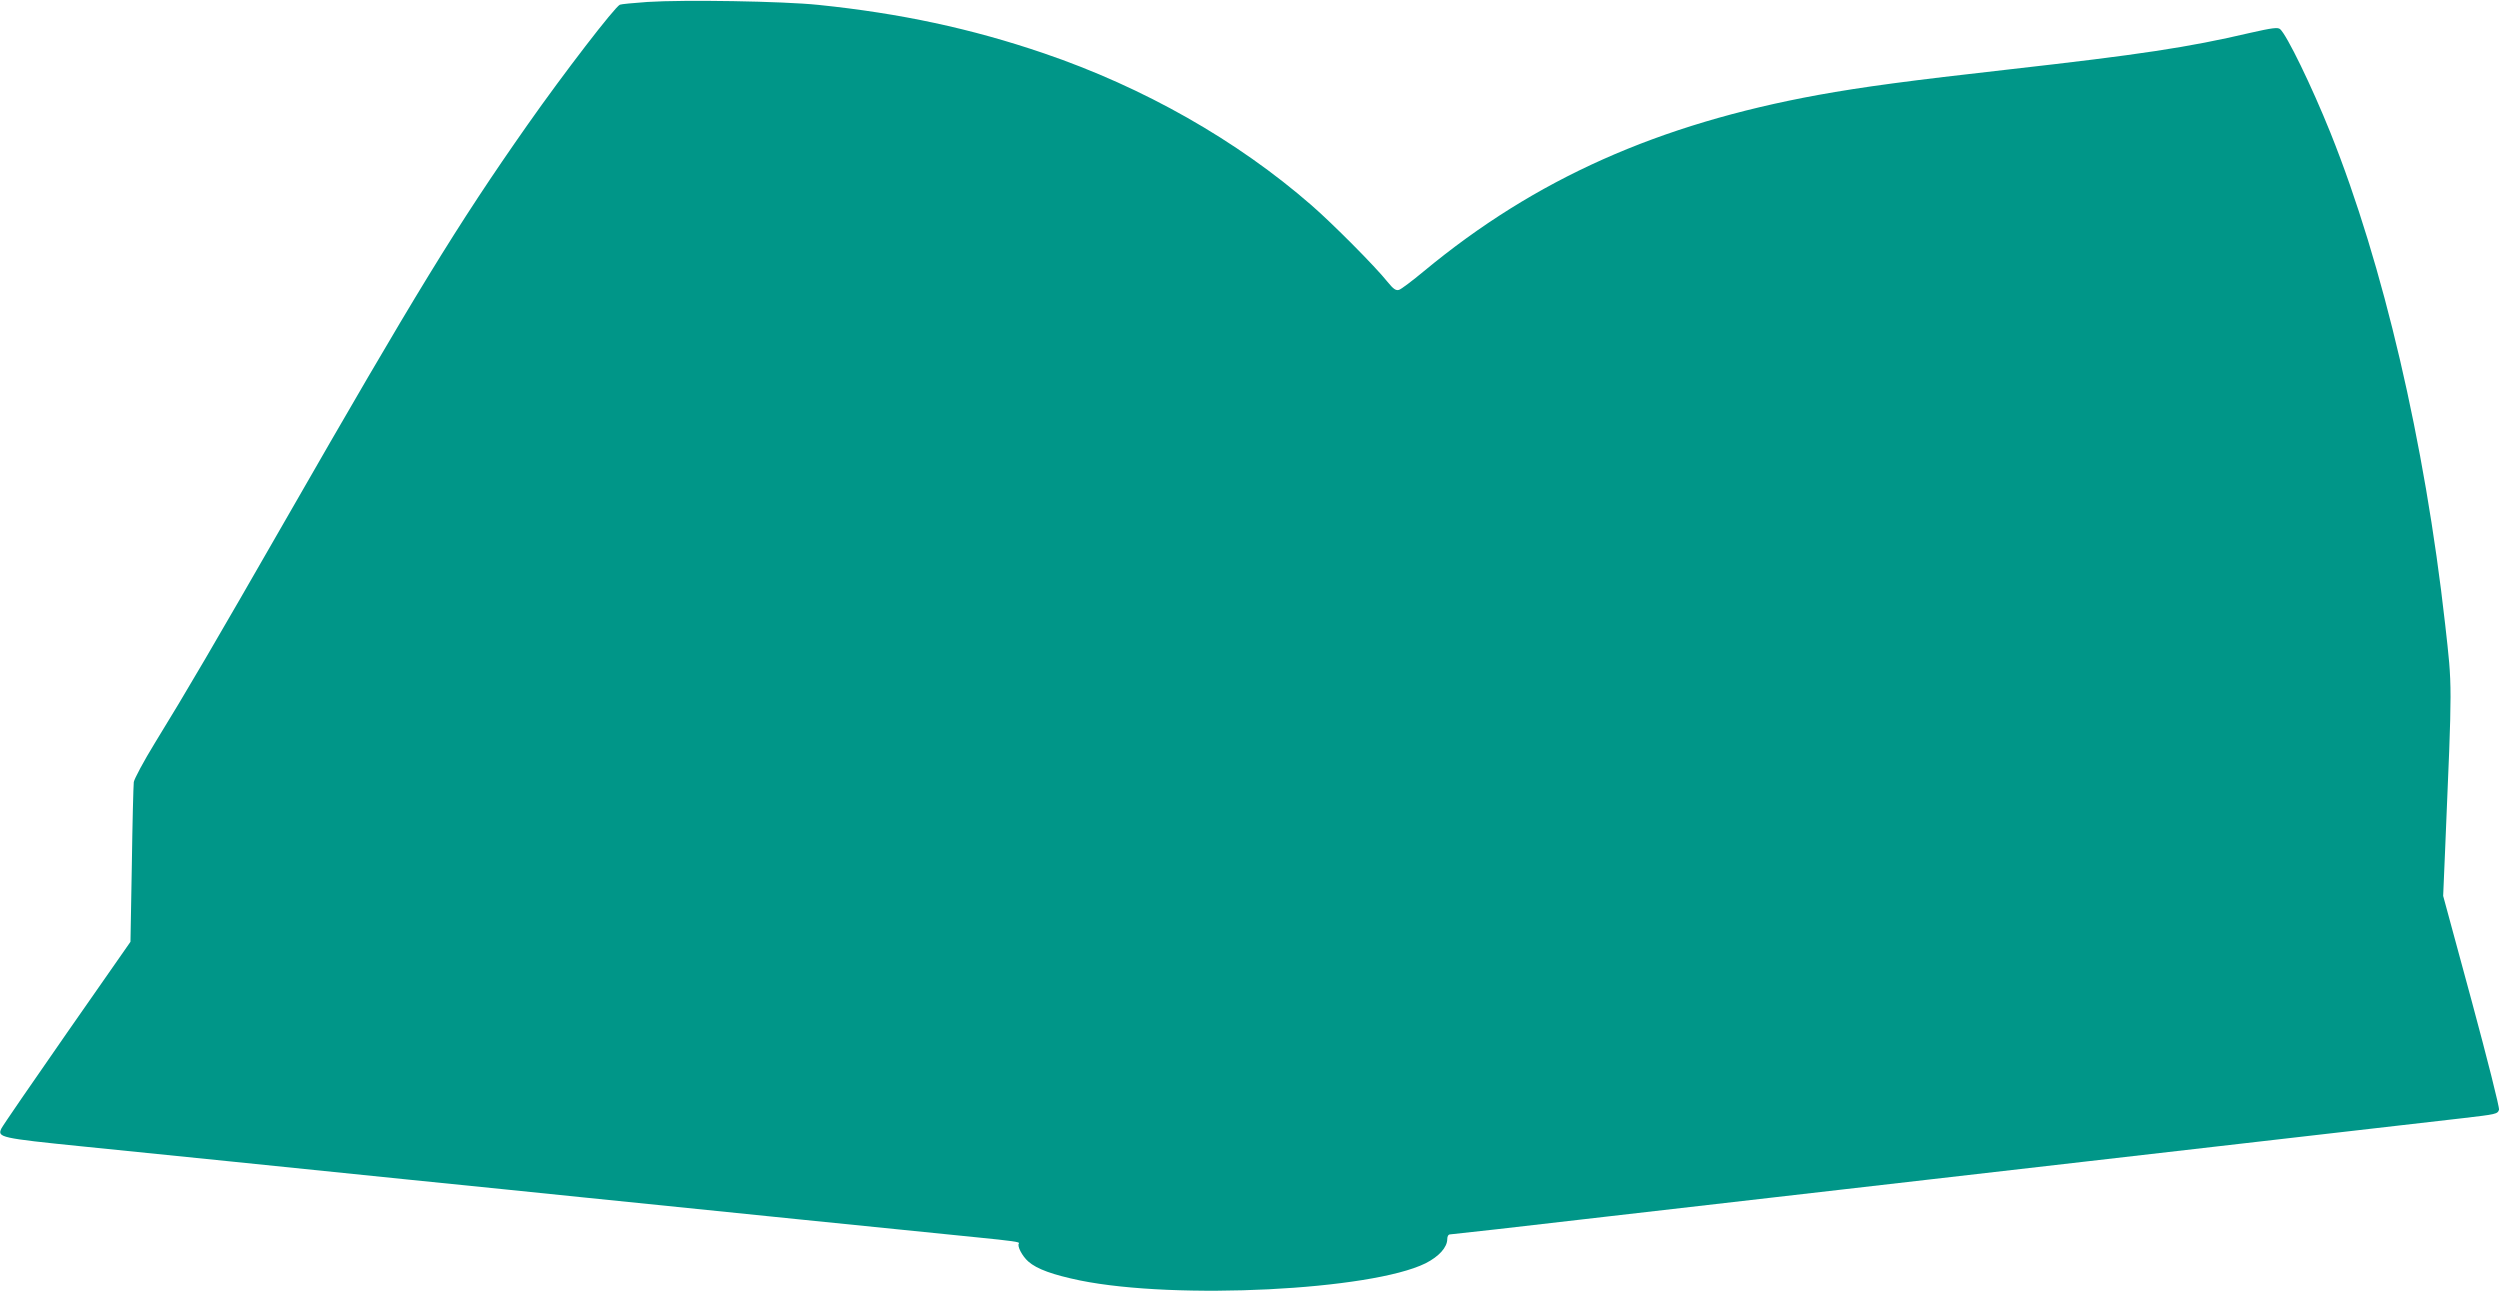
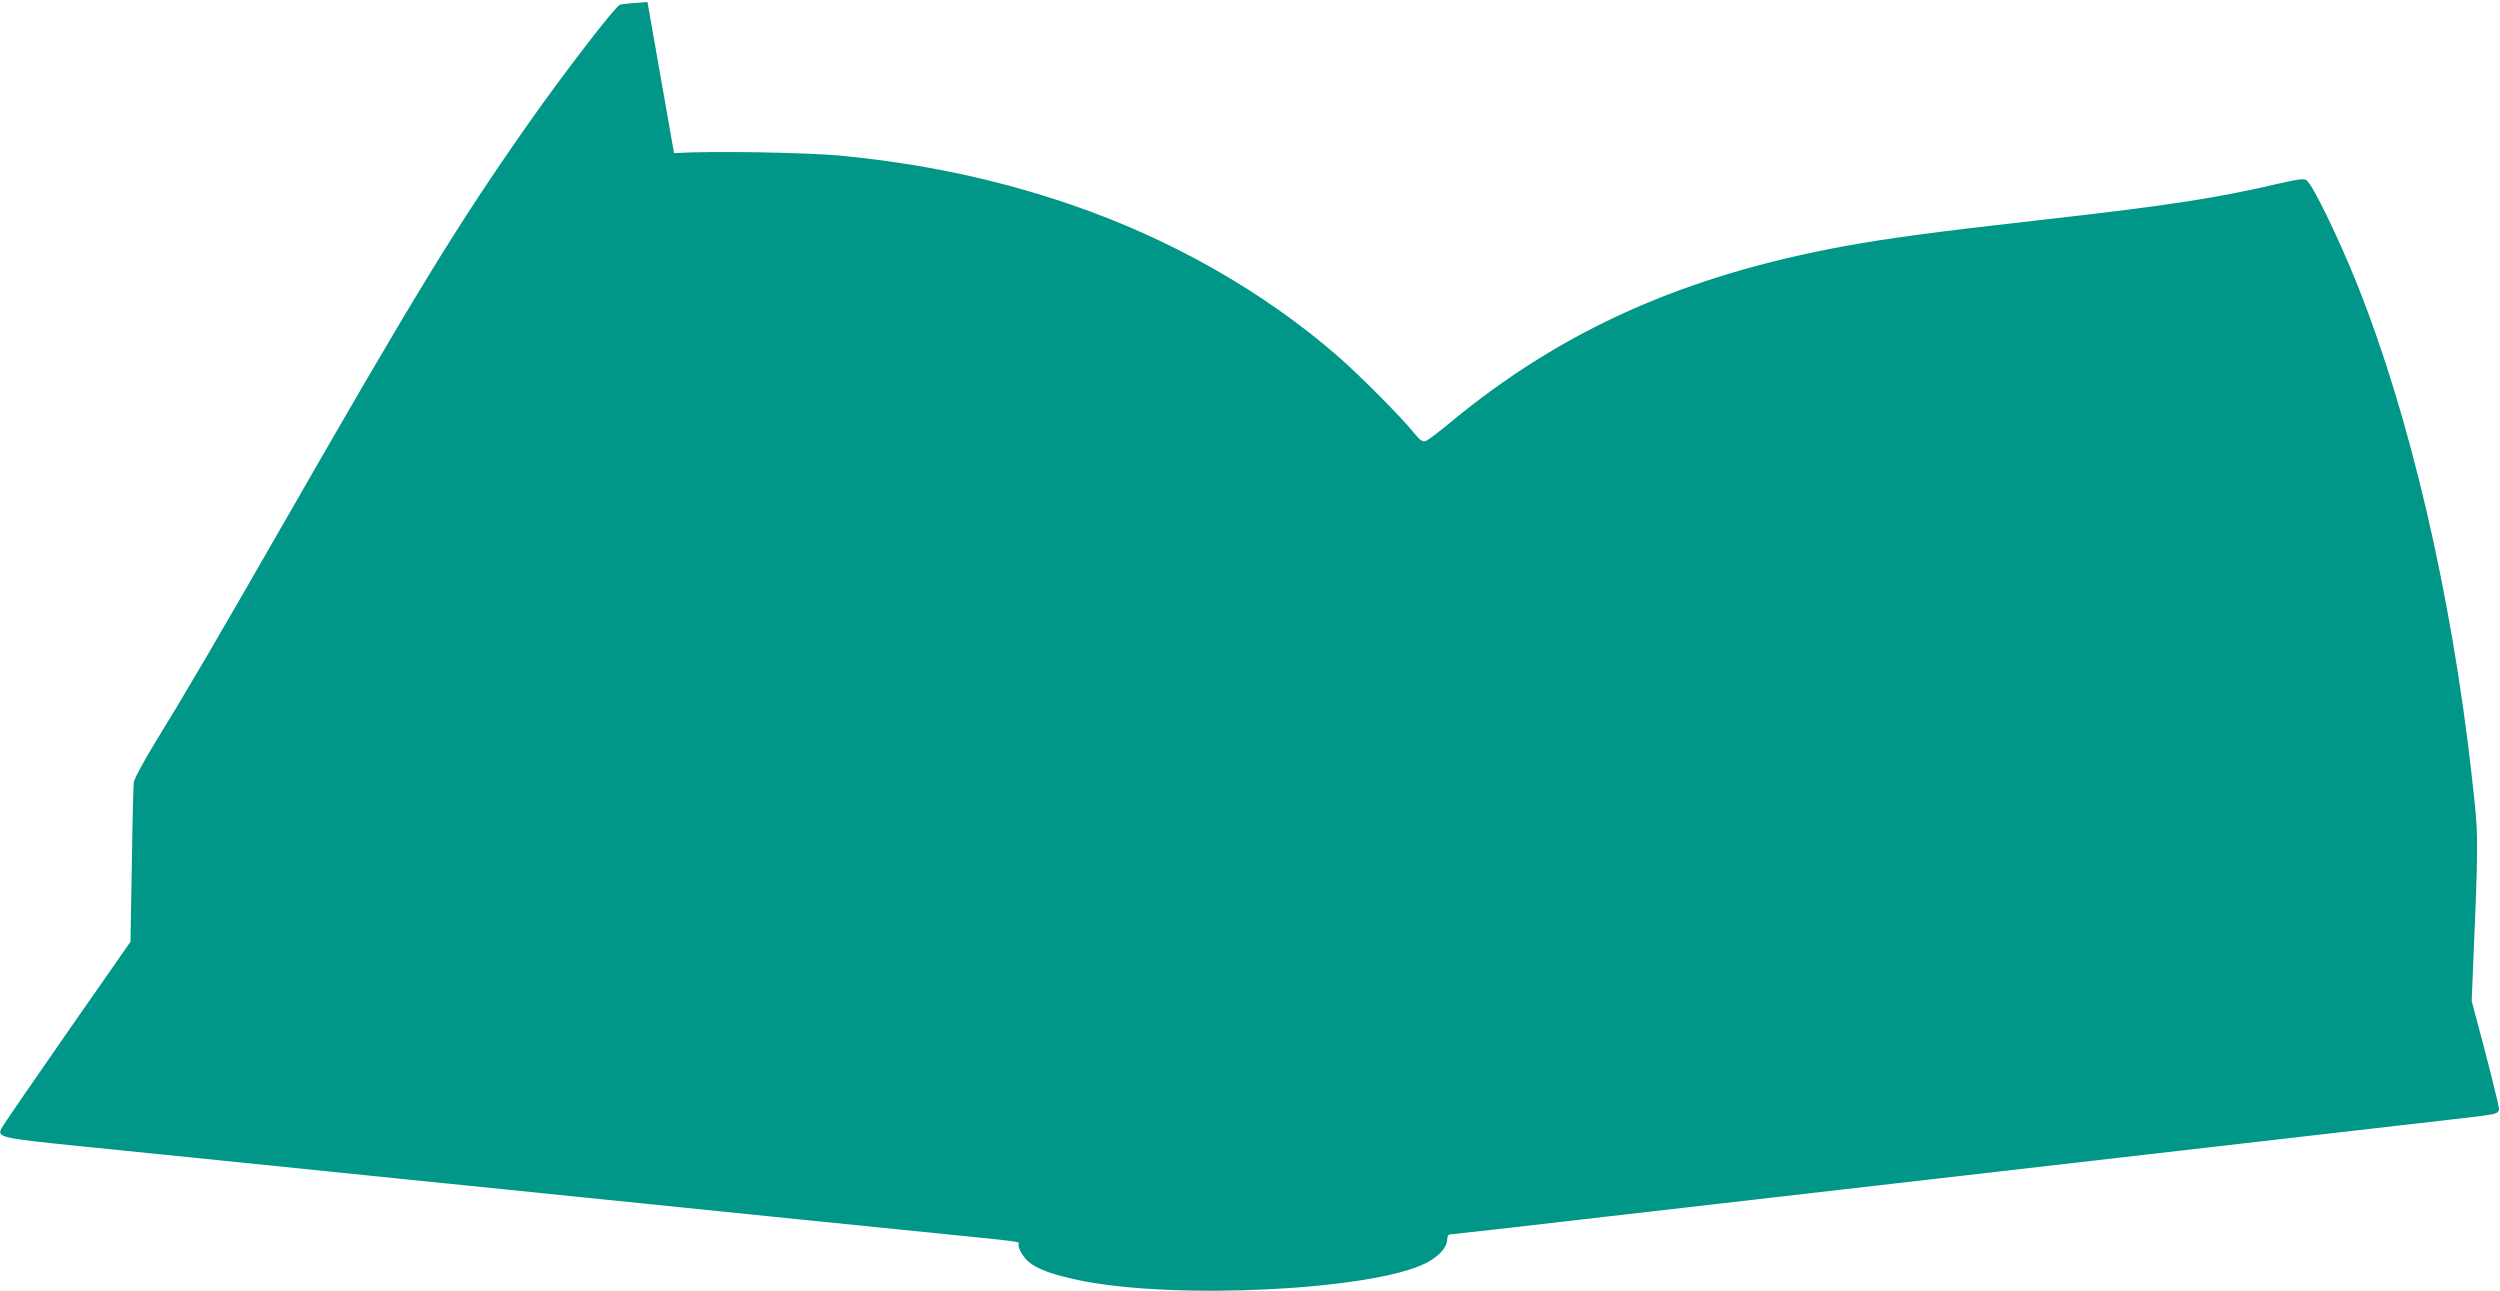
<svg xmlns="http://www.w3.org/2000/svg" version="1.0" width="1280pt" height="661pt" viewBox="0 0 1280 661" preserveAspectRatio="xMidYMid meet">
  <g transform="translate(0,661) scale(0.1,-0.1)" fill="#009688" stroke="none">
-     <path d="M3315 6600 c-71 -5 -134 -11 -141 -14 -25 -10 -287 -350 -473 -615 -360 -513 -577 -869 -1238 -2021 -361 -629 -511 -886 -670 -1144 -57 -93 -105 -183 -108 -200 -2 -17 -7 -208 -10 -424 l-7 -394 -325 -466 c-179 -257 -330 -477 -336 -490 -21 -45 -7 -49 418 -92 220 -22 553 -56 740 -75 187 -19 606 -62 930 -95 325 -33 723 -73 885 -90 459 -47 1847 -188 2020 -205 181 -18 224 -24 217 -31 -11 -12 16 -65 48 -93 44 -39 126 -68 265 -97 493 -100 1490 -50 1769 88 69 35 111 82 111 124 0 15 6 24 15 24 8 0 365 40 792 90 948 109 4206 484 4393 505 171 20 177 21 185 43 3 11 -60 261 -140 557 l-146 538 10 236 c37 878 37 823 0 1156 -104 929 -317 1841 -587 2515 -97 241 -224 502 -258 531 -12 10 -41 6 -152 -19 -320 -75 -569 -112 -1232 -187 -516 -58 -753 -90 -980 -131 -821 -150 -1449 -430 -2019 -902 -59 -49 -117 -93 -128 -96 -16 -5 -29 4 -59 41 -63 79 -282 299 -389 392 -382 333 -860 604 -1370 778 -372 127 -737 205 -1155 248 -184 19 -688 27 -875 15z" />
+     <path d="M3315 6600 c-71 -5 -134 -11 -141 -14 -25 -10 -287 -350 -473 -615 -360 -513 -577 -869 -1238 -2021 -361 -629 -511 -886 -670 -1144 -57 -93 -105 -183 -108 -200 -2 -17 -7 -208 -10 -424 l-7 -394 -325 -466 c-179 -257 -330 -477 -336 -490 -21 -45 -7 -49 418 -92 220 -22 553 -56 740 -75 187 -19 606 -62 930 -95 325 -33 723 -73 885 -90 459 -47 1847 -188 2020 -205 181 -18 224 -24 217 -31 -11 -12 16 -65 48 -93 44 -39 126 -68 265 -97 493 -100 1490 -50 1769 88 69 35 111 82 111 124 0 15 6 24 15 24 8 0 365 40 792 90 948 109 4206 484 4393 505 171 20 177 21 185 43 3 11 -60 261 -140 557 c37 878 37 823 0 1156 -104 929 -317 1841 -587 2515 -97 241 -224 502 -258 531 -12 10 -41 6 -152 -19 -320 -75 -569 -112 -1232 -187 -516 -58 -753 -90 -980 -131 -821 -150 -1449 -430 -2019 -902 -59 -49 -117 -93 -128 -96 -16 -5 -29 4 -59 41 -63 79 -282 299 -389 392 -382 333 -860 604 -1370 778 -372 127 -737 205 -1155 248 -184 19 -688 27 -875 15z" />
  </g>
</svg>